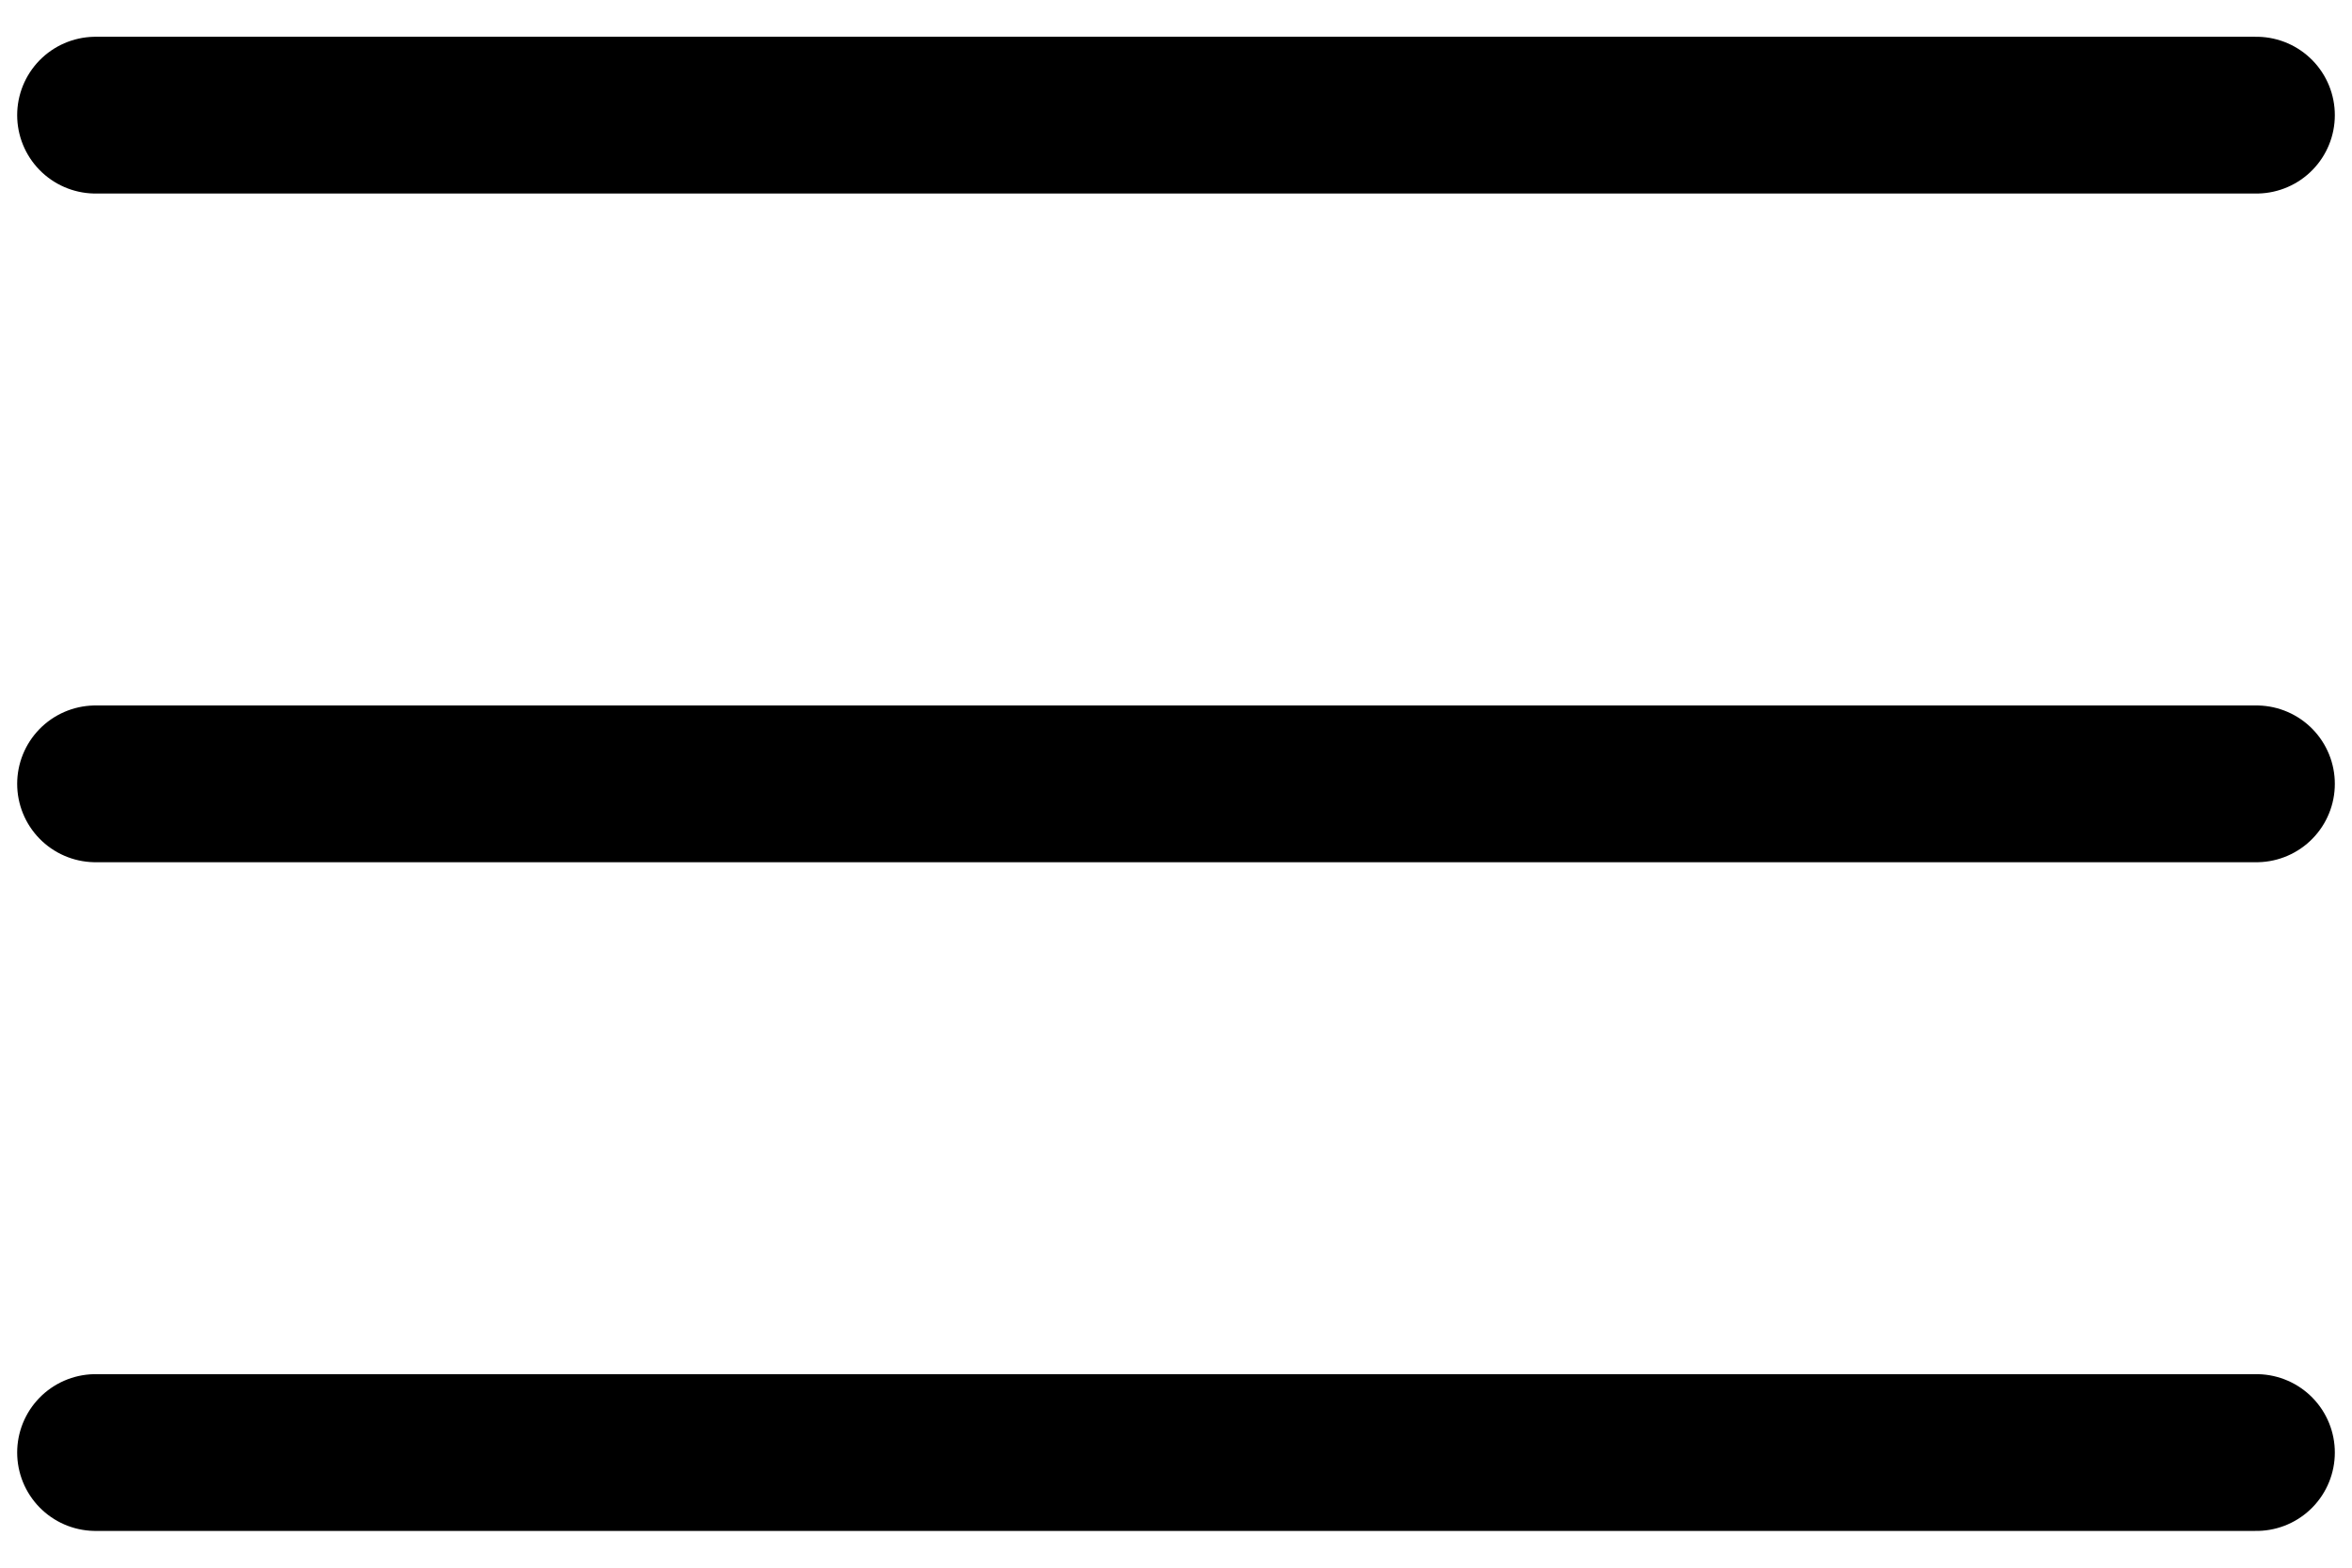
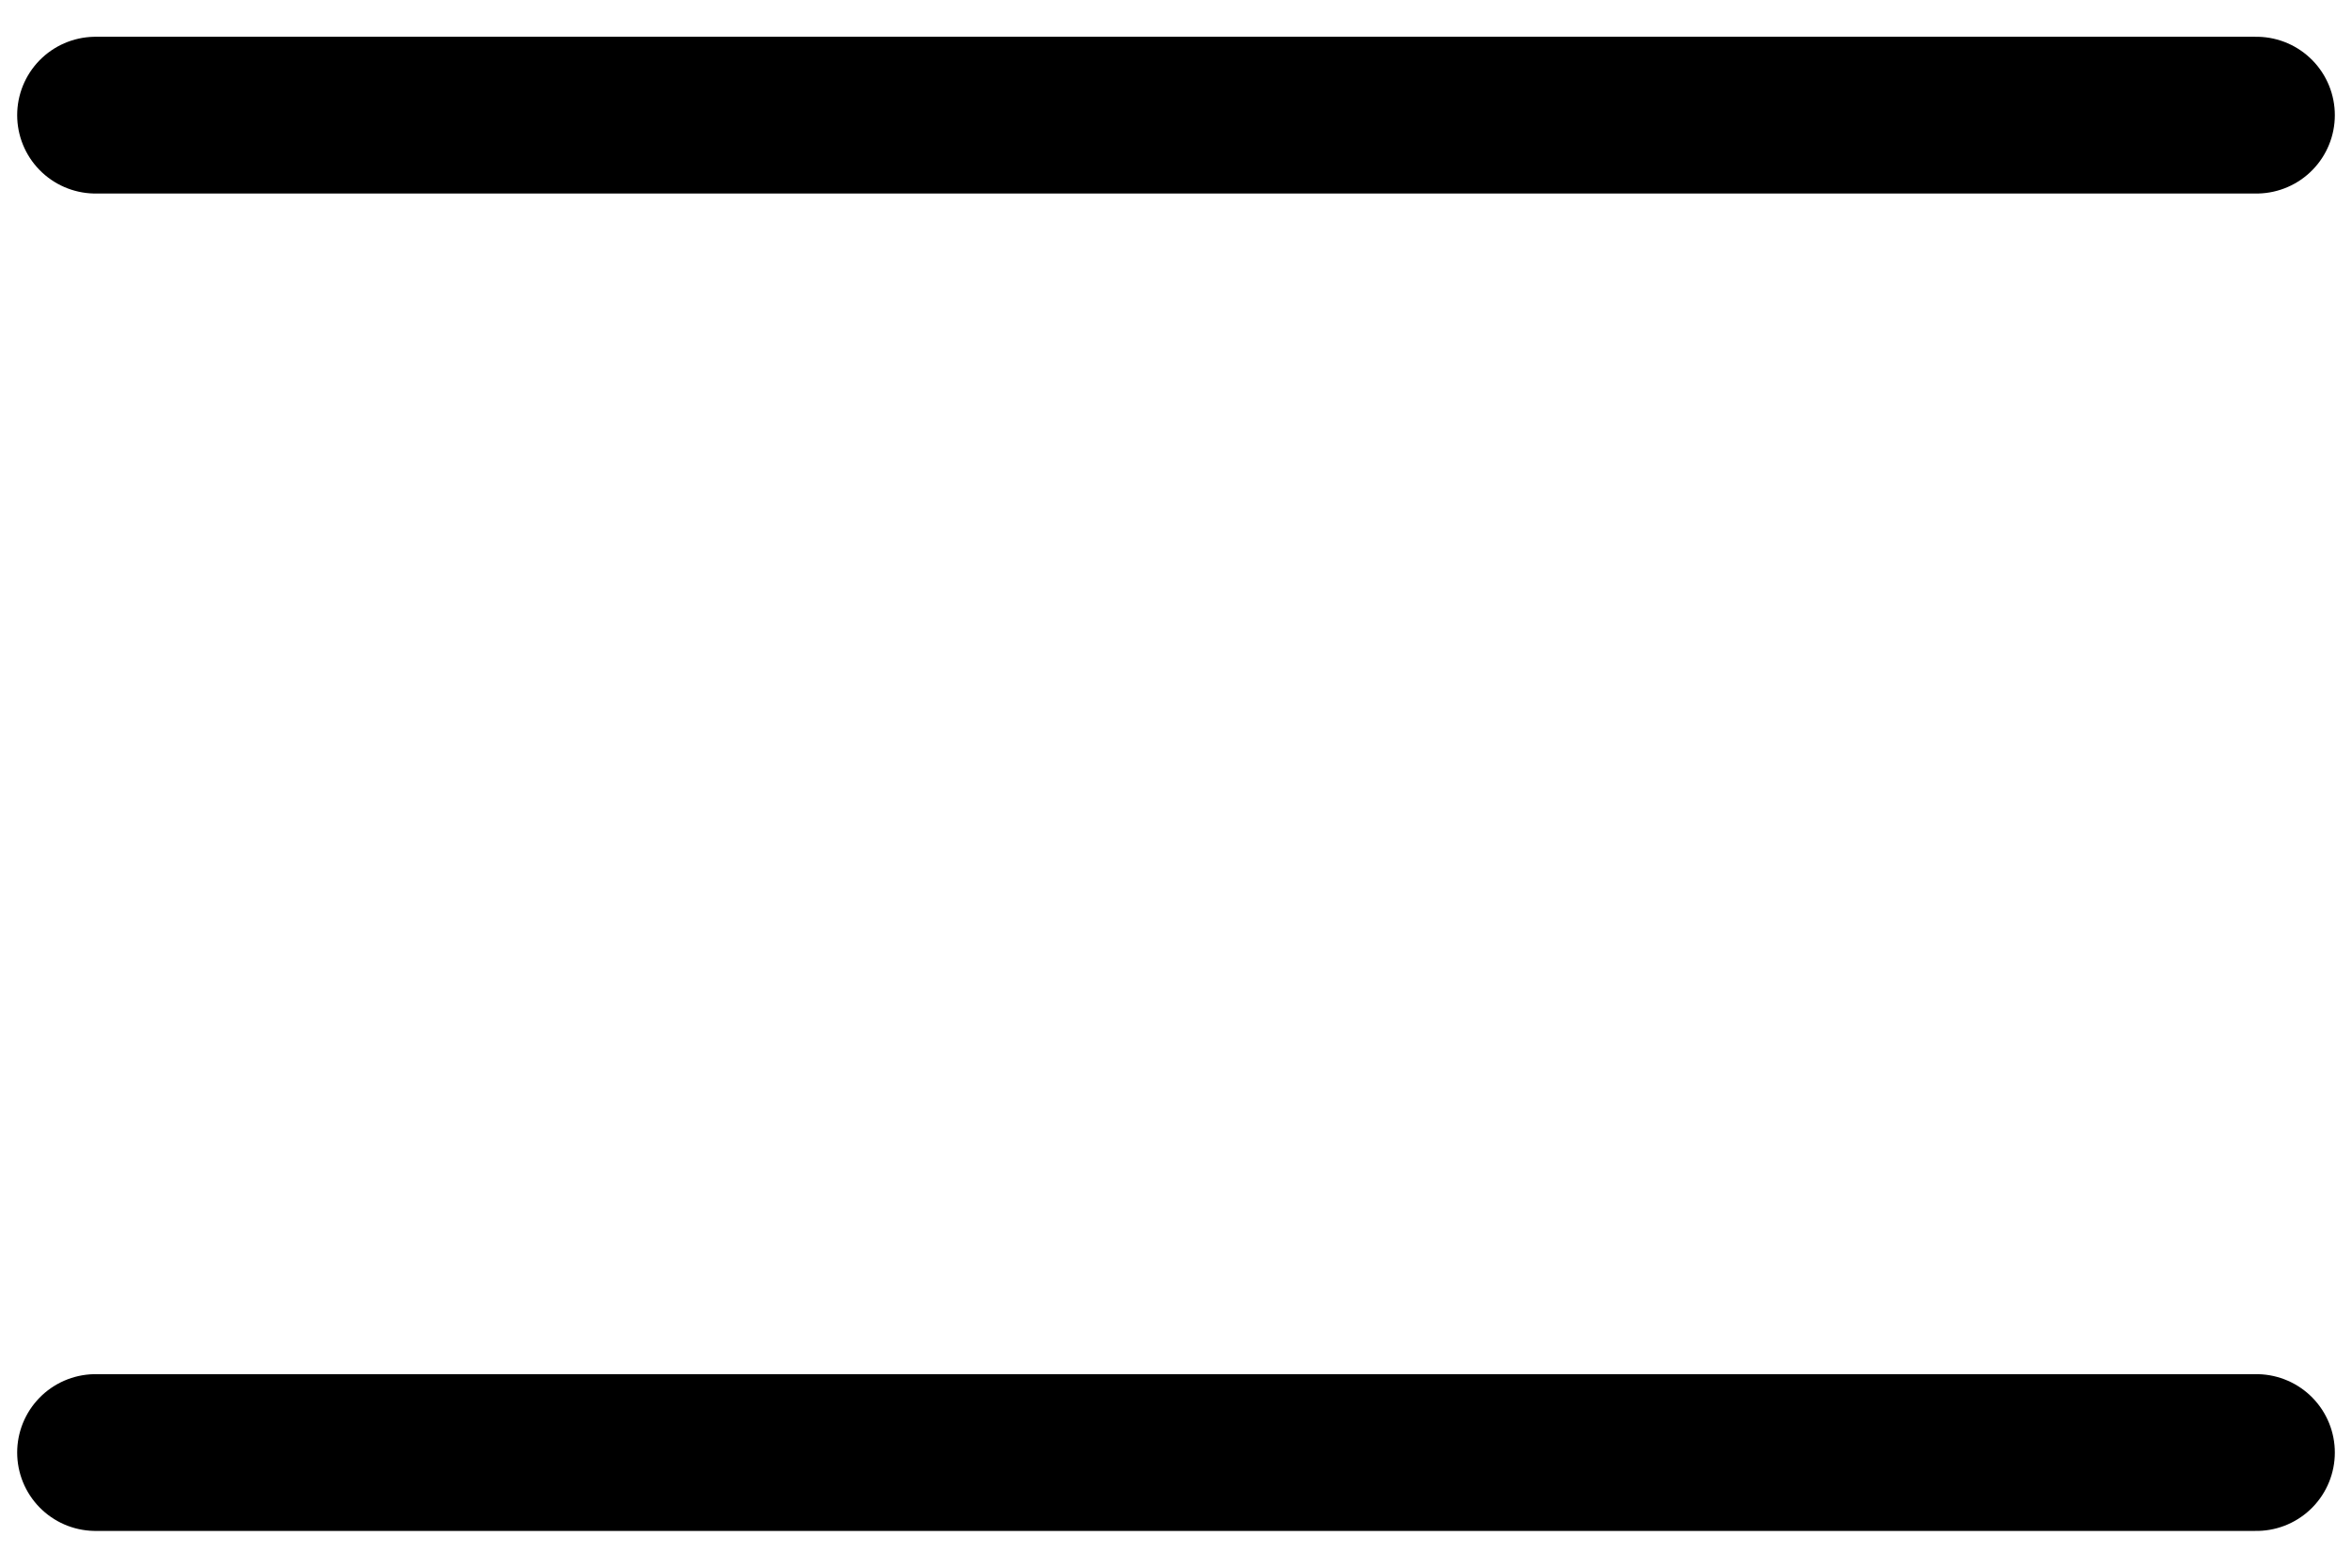
<svg xmlns="http://www.w3.org/2000/svg" width="30" height="20" viewBox="0 0 30 20" fill="none">
-   <path d="M1.219 1.469H28.781M1.219 10H28.781M1.219 18.531H28.781" stroke="black" stroke-width="2" stroke-miterlimit="10" stroke-linecap="round" />
+   <path d="M1.219 1.469H28.781H28.781M1.219 18.531H28.781" stroke="black" stroke-width="2" stroke-miterlimit="10" stroke-linecap="round" />
</svg>